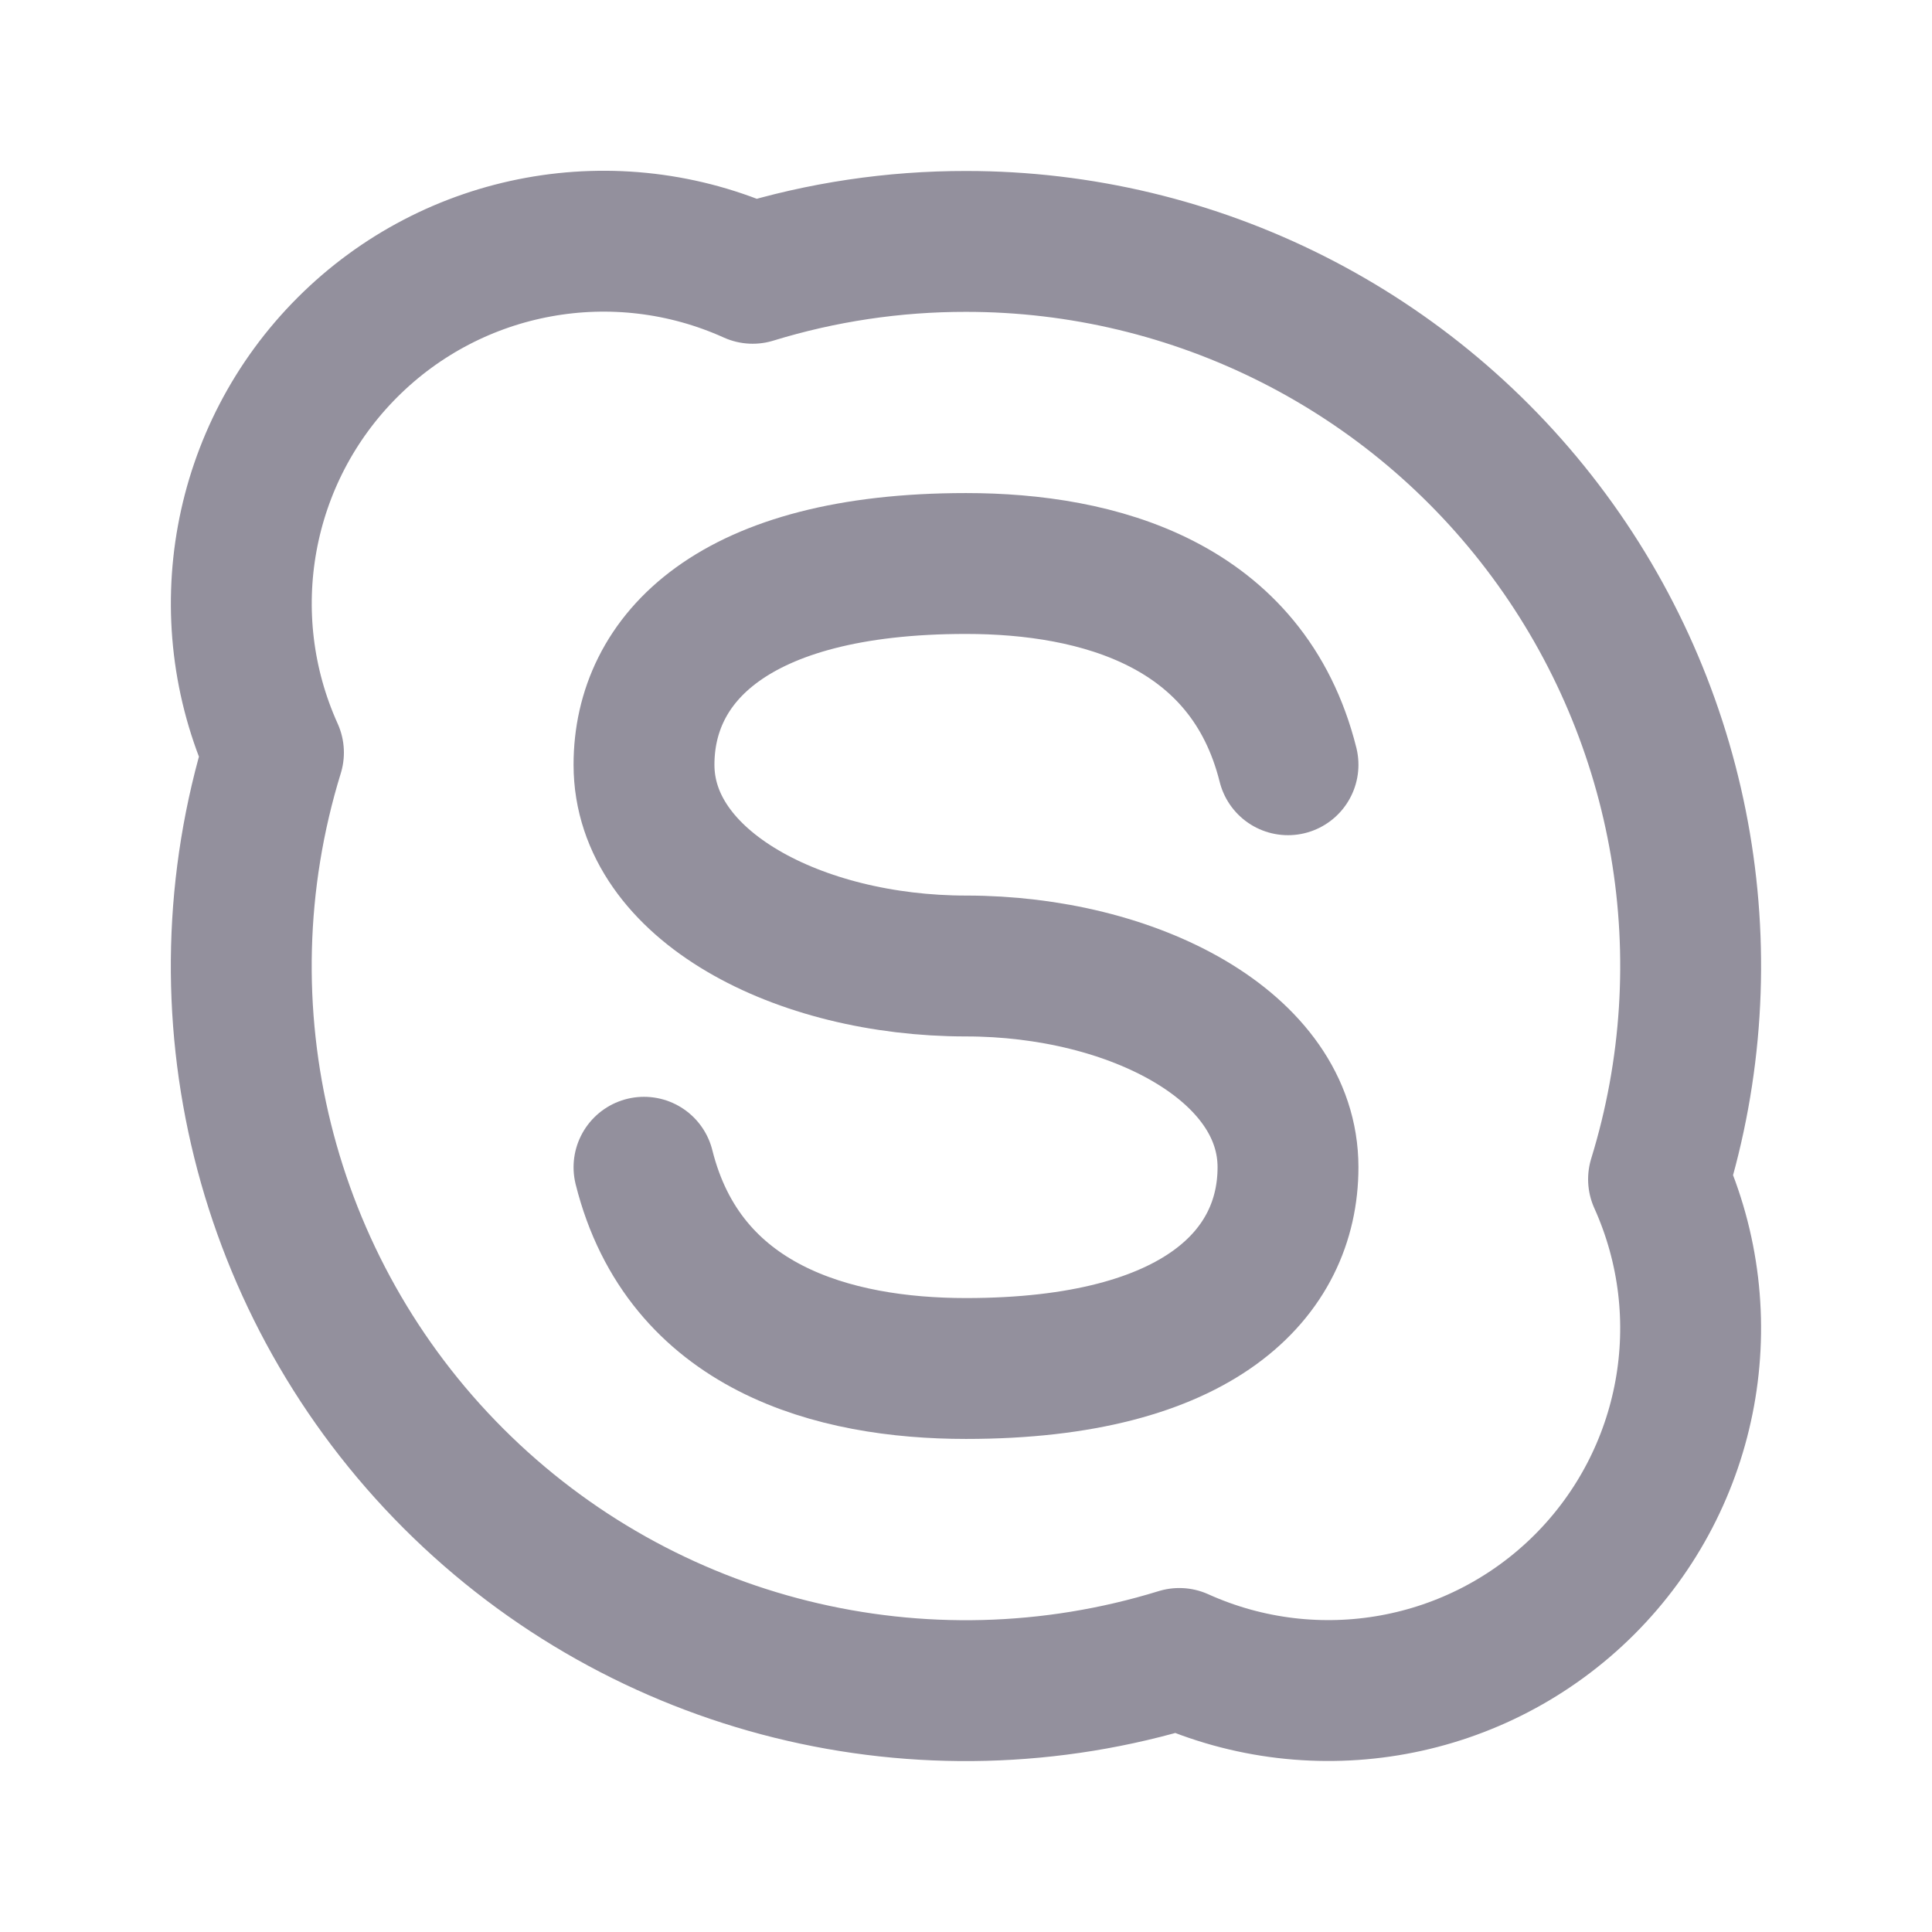
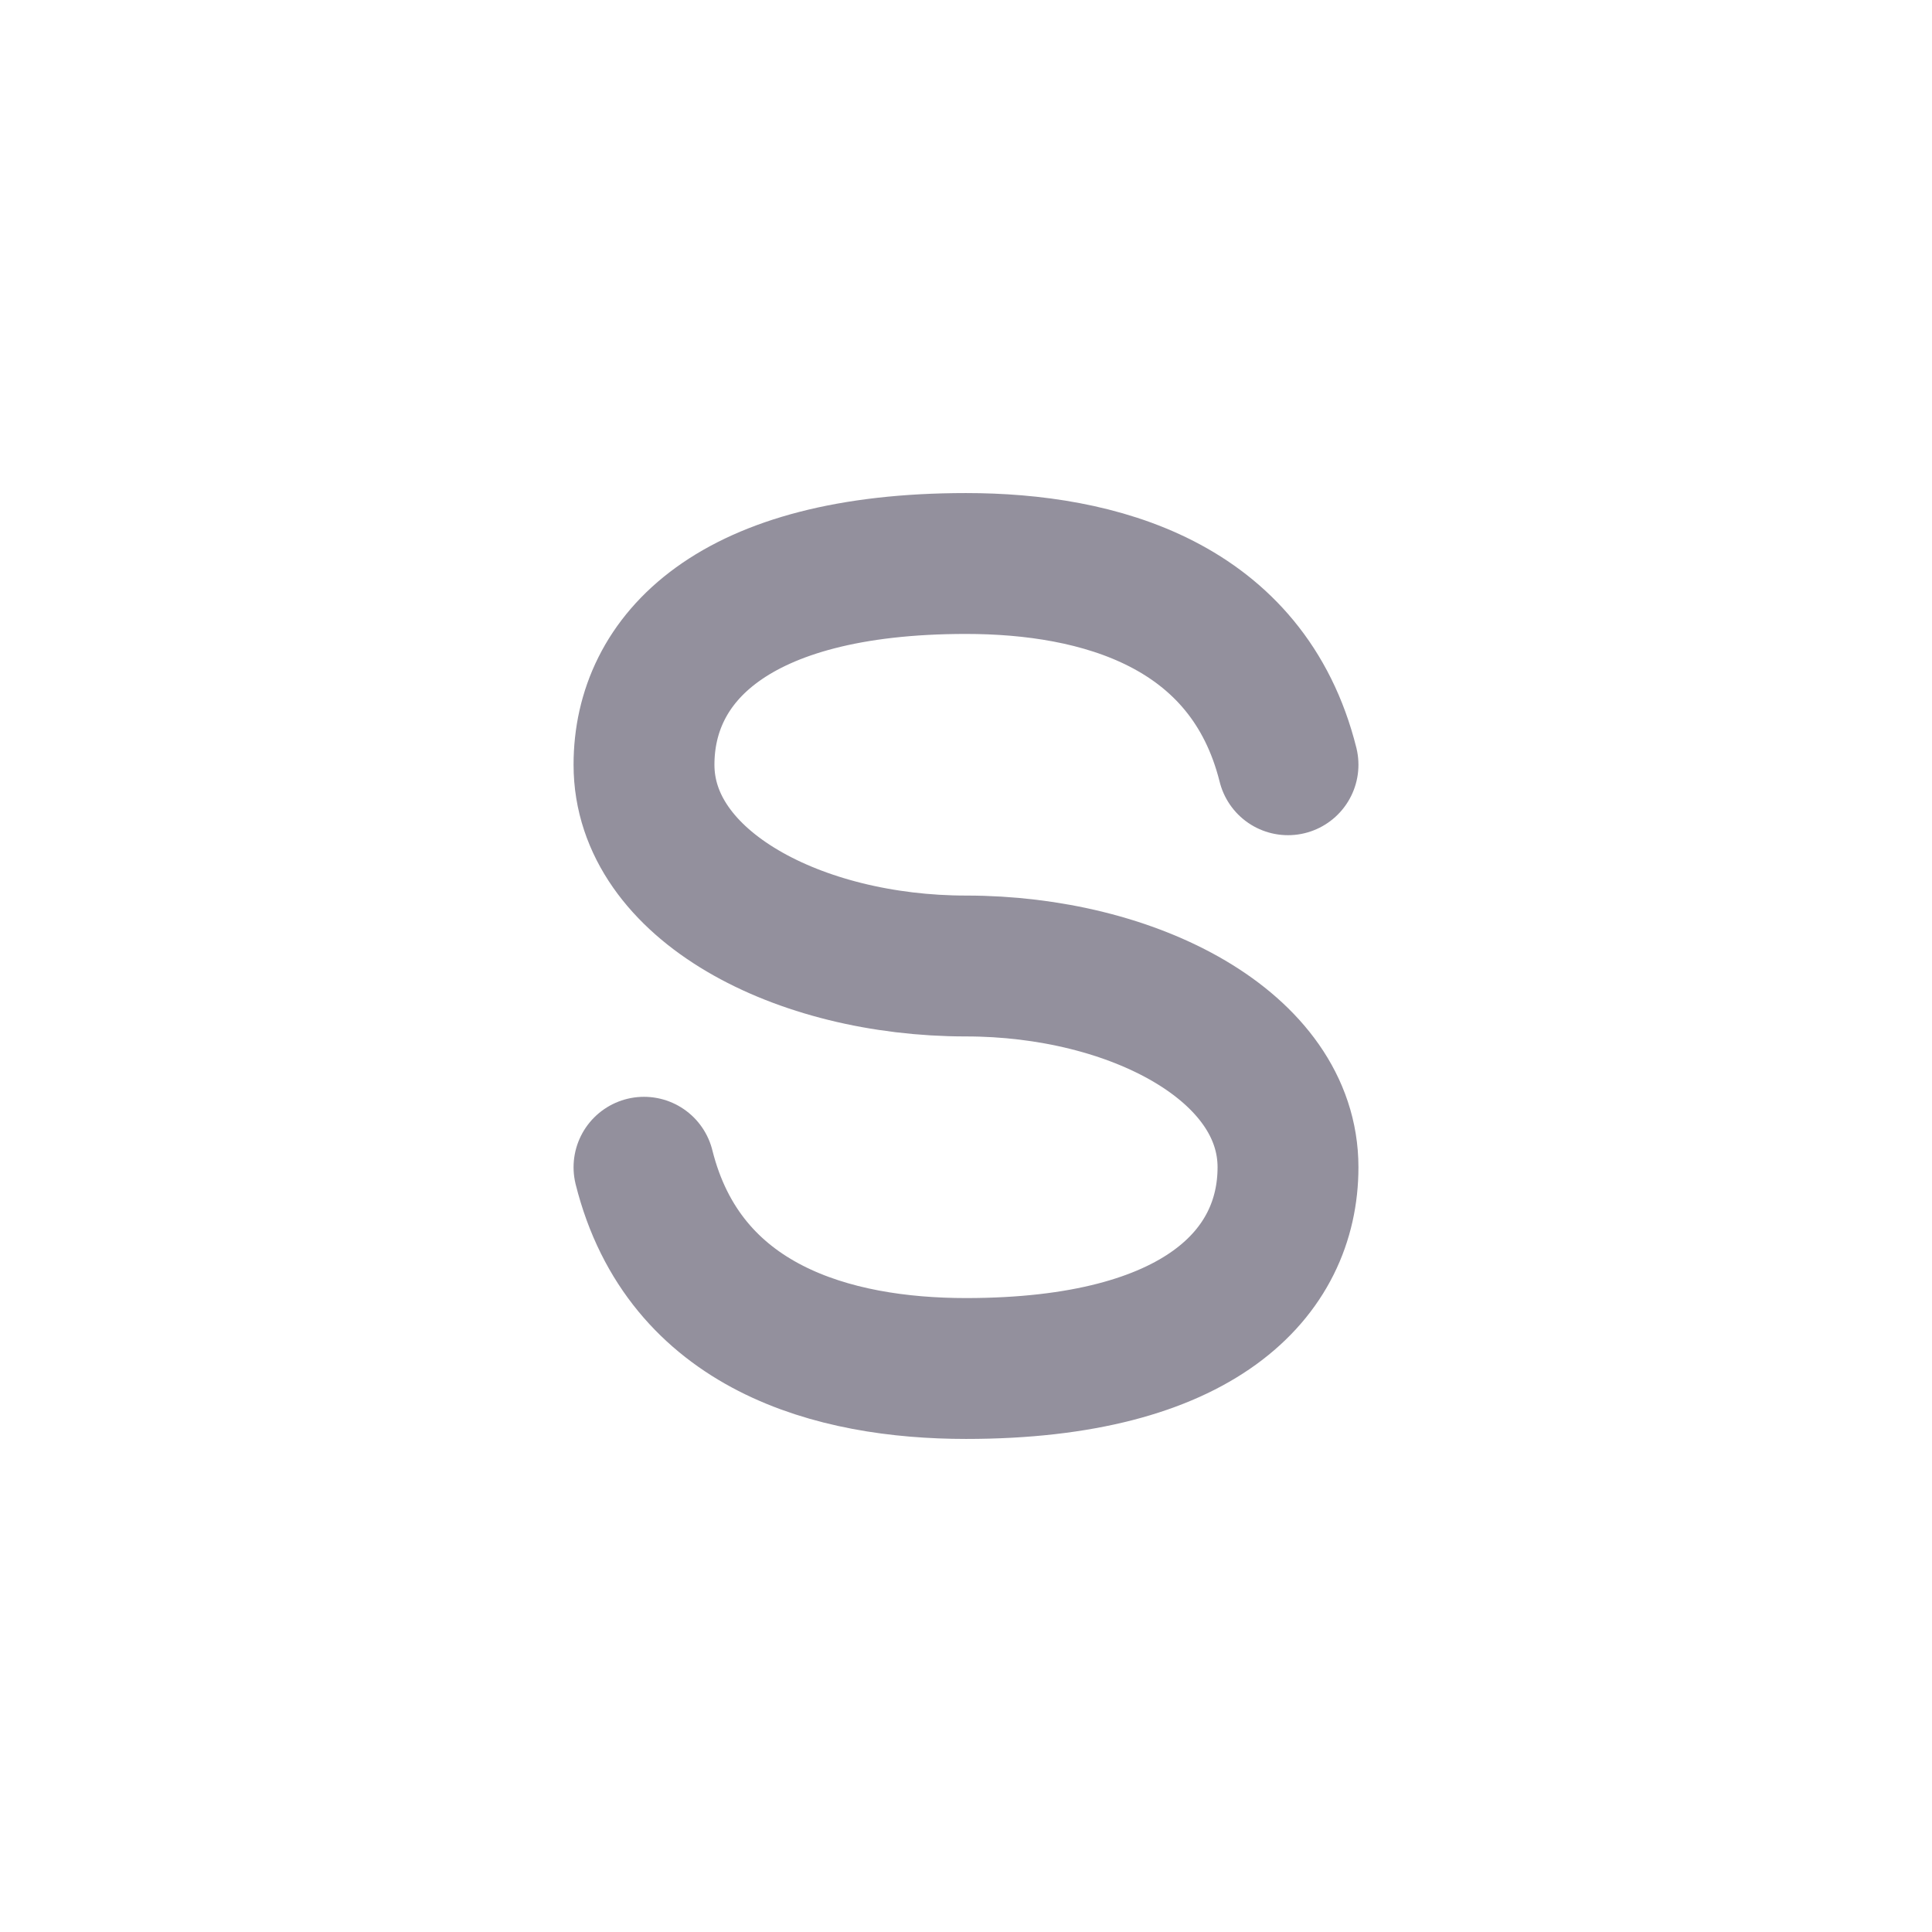
<svg xmlns="http://www.w3.org/2000/svg" width="24" height="24" viewBox="0 0 24 24" fill="none">
-   <path fill-rule="evenodd" clip-rule="evenodd" d="M12 2.999C14.857 2.998 17.545 4.354 19.242 6.653C20.939 8.951 21.444 11.919 20.603 14.649C21.373 16.355 21.007 18.359 19.684 19.683C18.36 21.006 16.356 21.372 14.65 20.602C11.462 21.585 7.992 20.725 5.633 18.366C3.274 16.007 2.414 12.537 3.397 9.349C2.626 7.643 2.992 5.638 4.316 4.315C5.639 2.991 7.644 2.625 9.35 3.395C10.209 3.131 11.102 2.998 12 2.999Z" stroke="#93909D" stroke-width="1.75" stroke-linecap="round" stroke-linejoin="round" />
  <path d="M8 14.5C8.5 16.5 10.358 17 12 17C14.905 17 16 15.813 16 14.5C16 12.997 14.073 12 12 12C9.927 12 8 11.003 8 9.5C8 8.187 9.095 7 12 7C13.642 7 15.5 7.5 16 9.5" stroke="#93909D" stroke-width="1.75" stroke-linecap="round" stroke-linejoin="round" />
</svg>